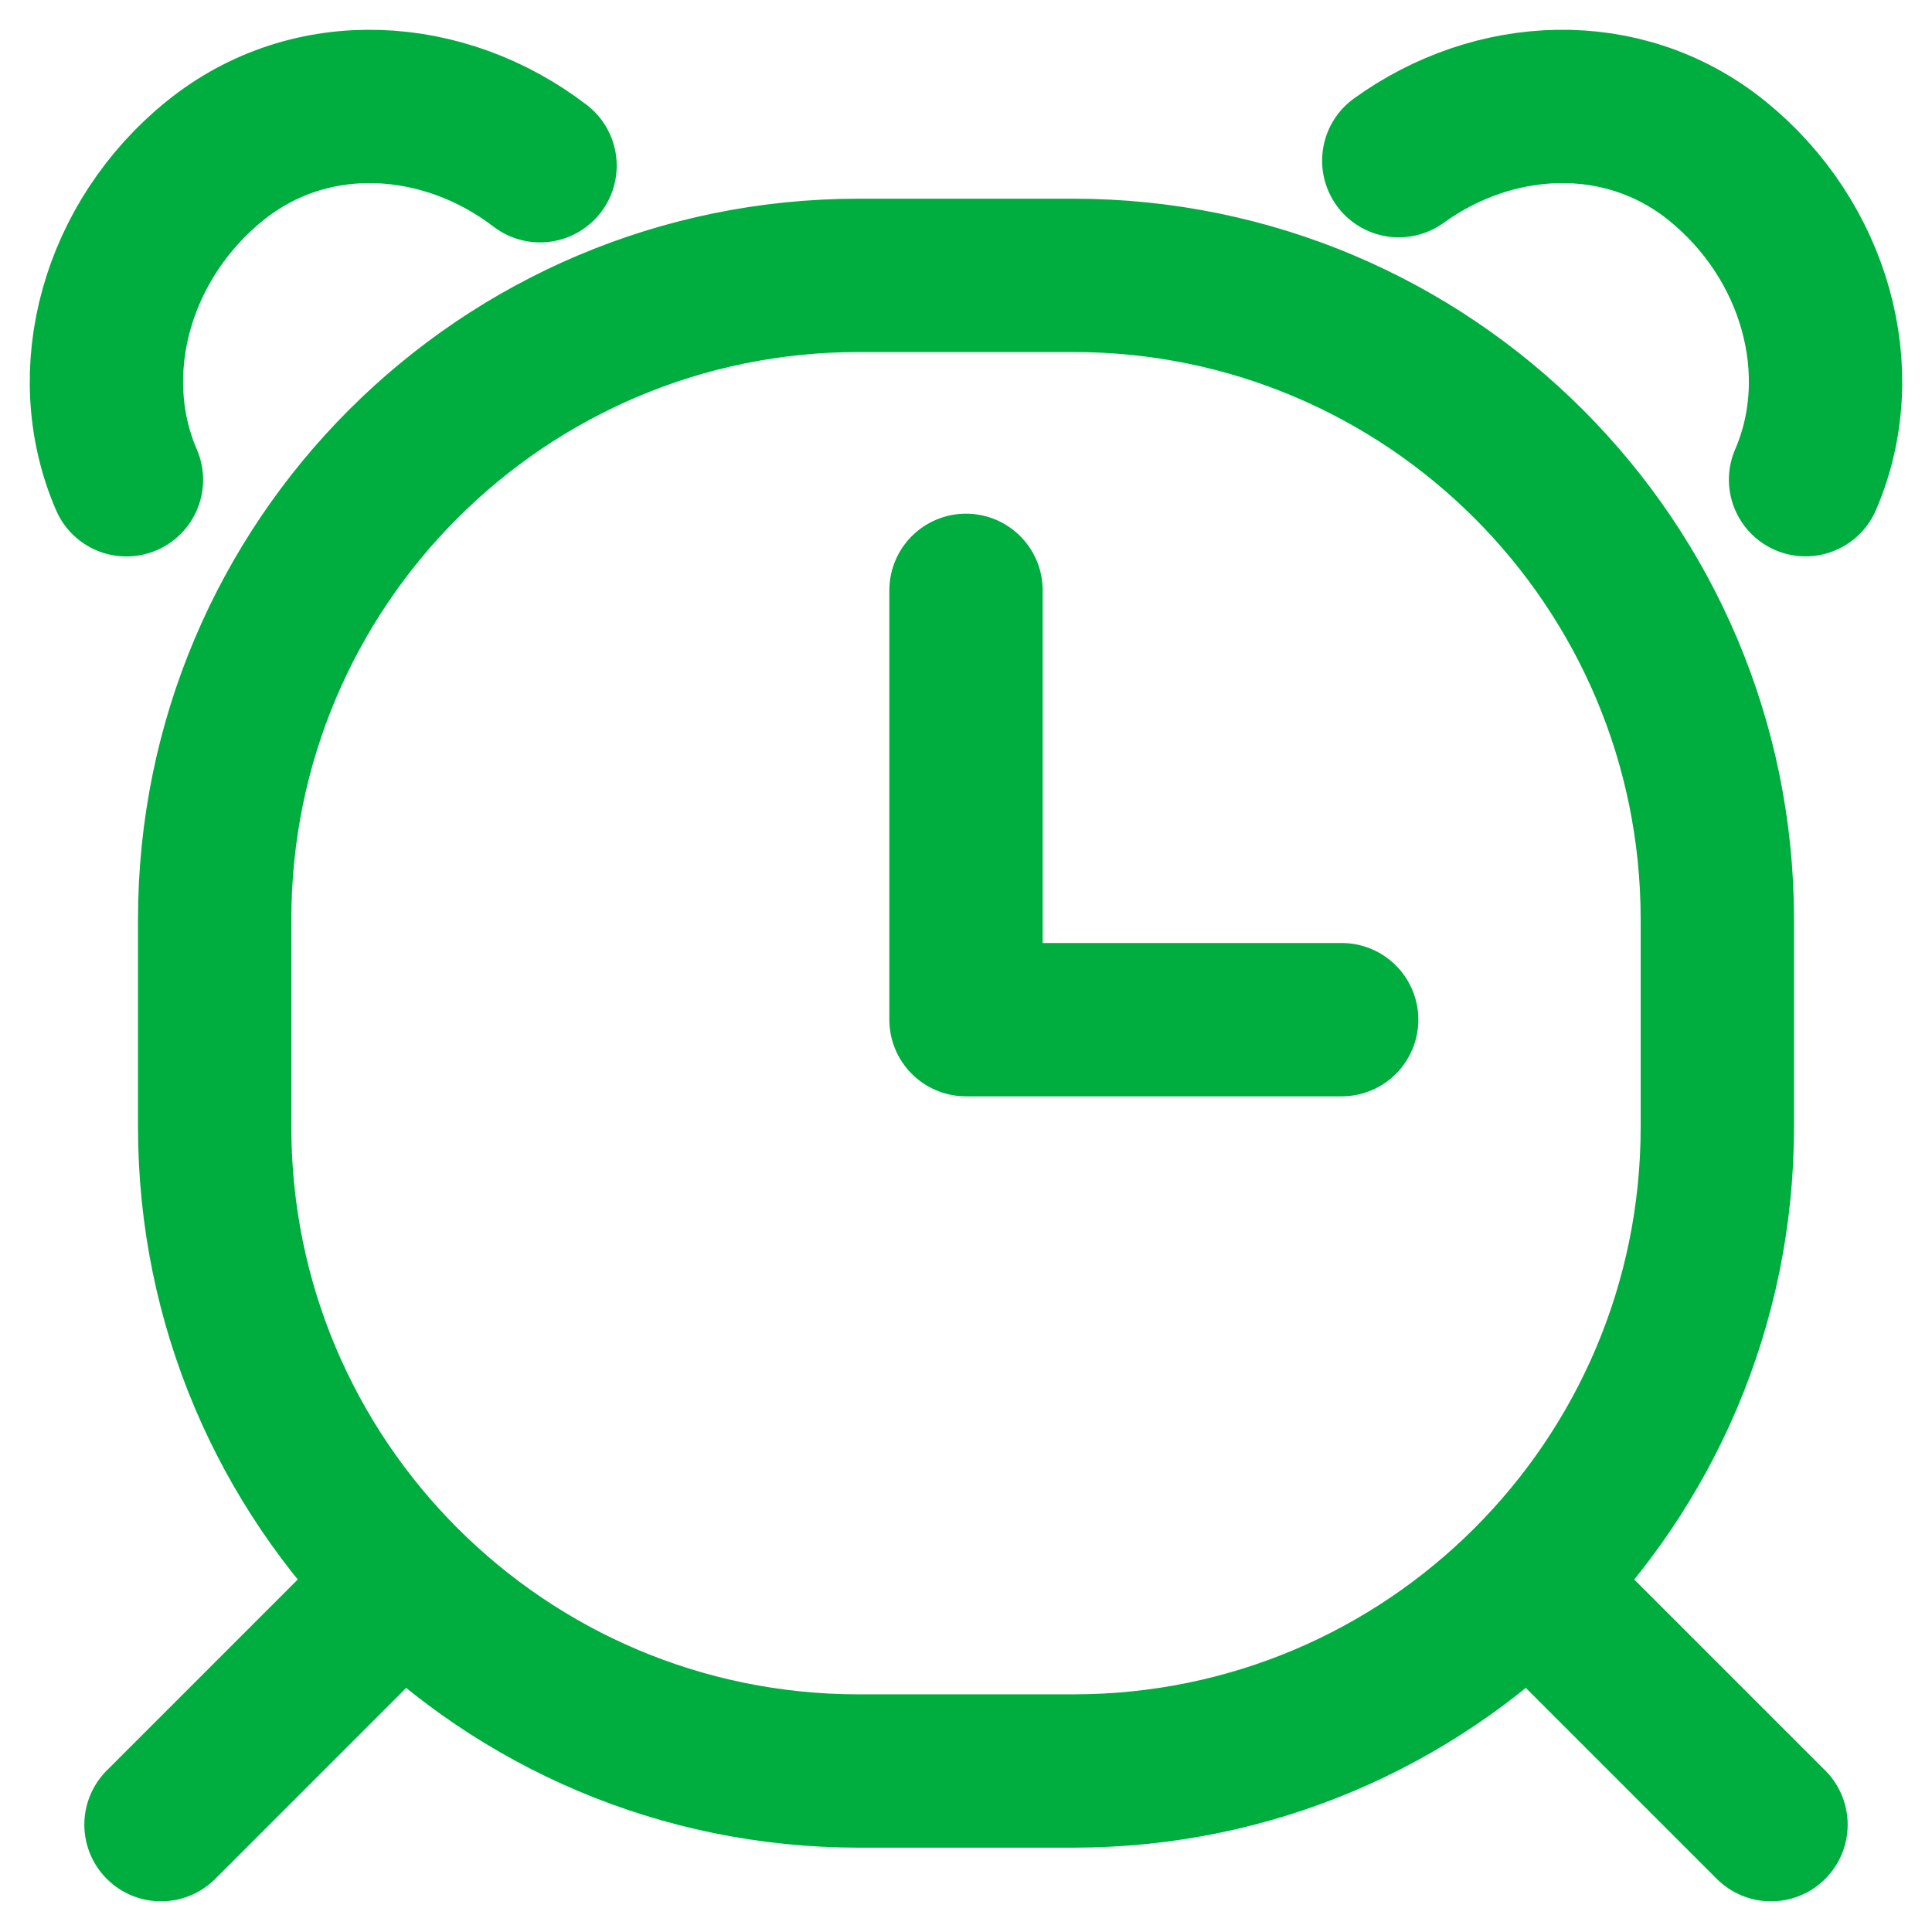
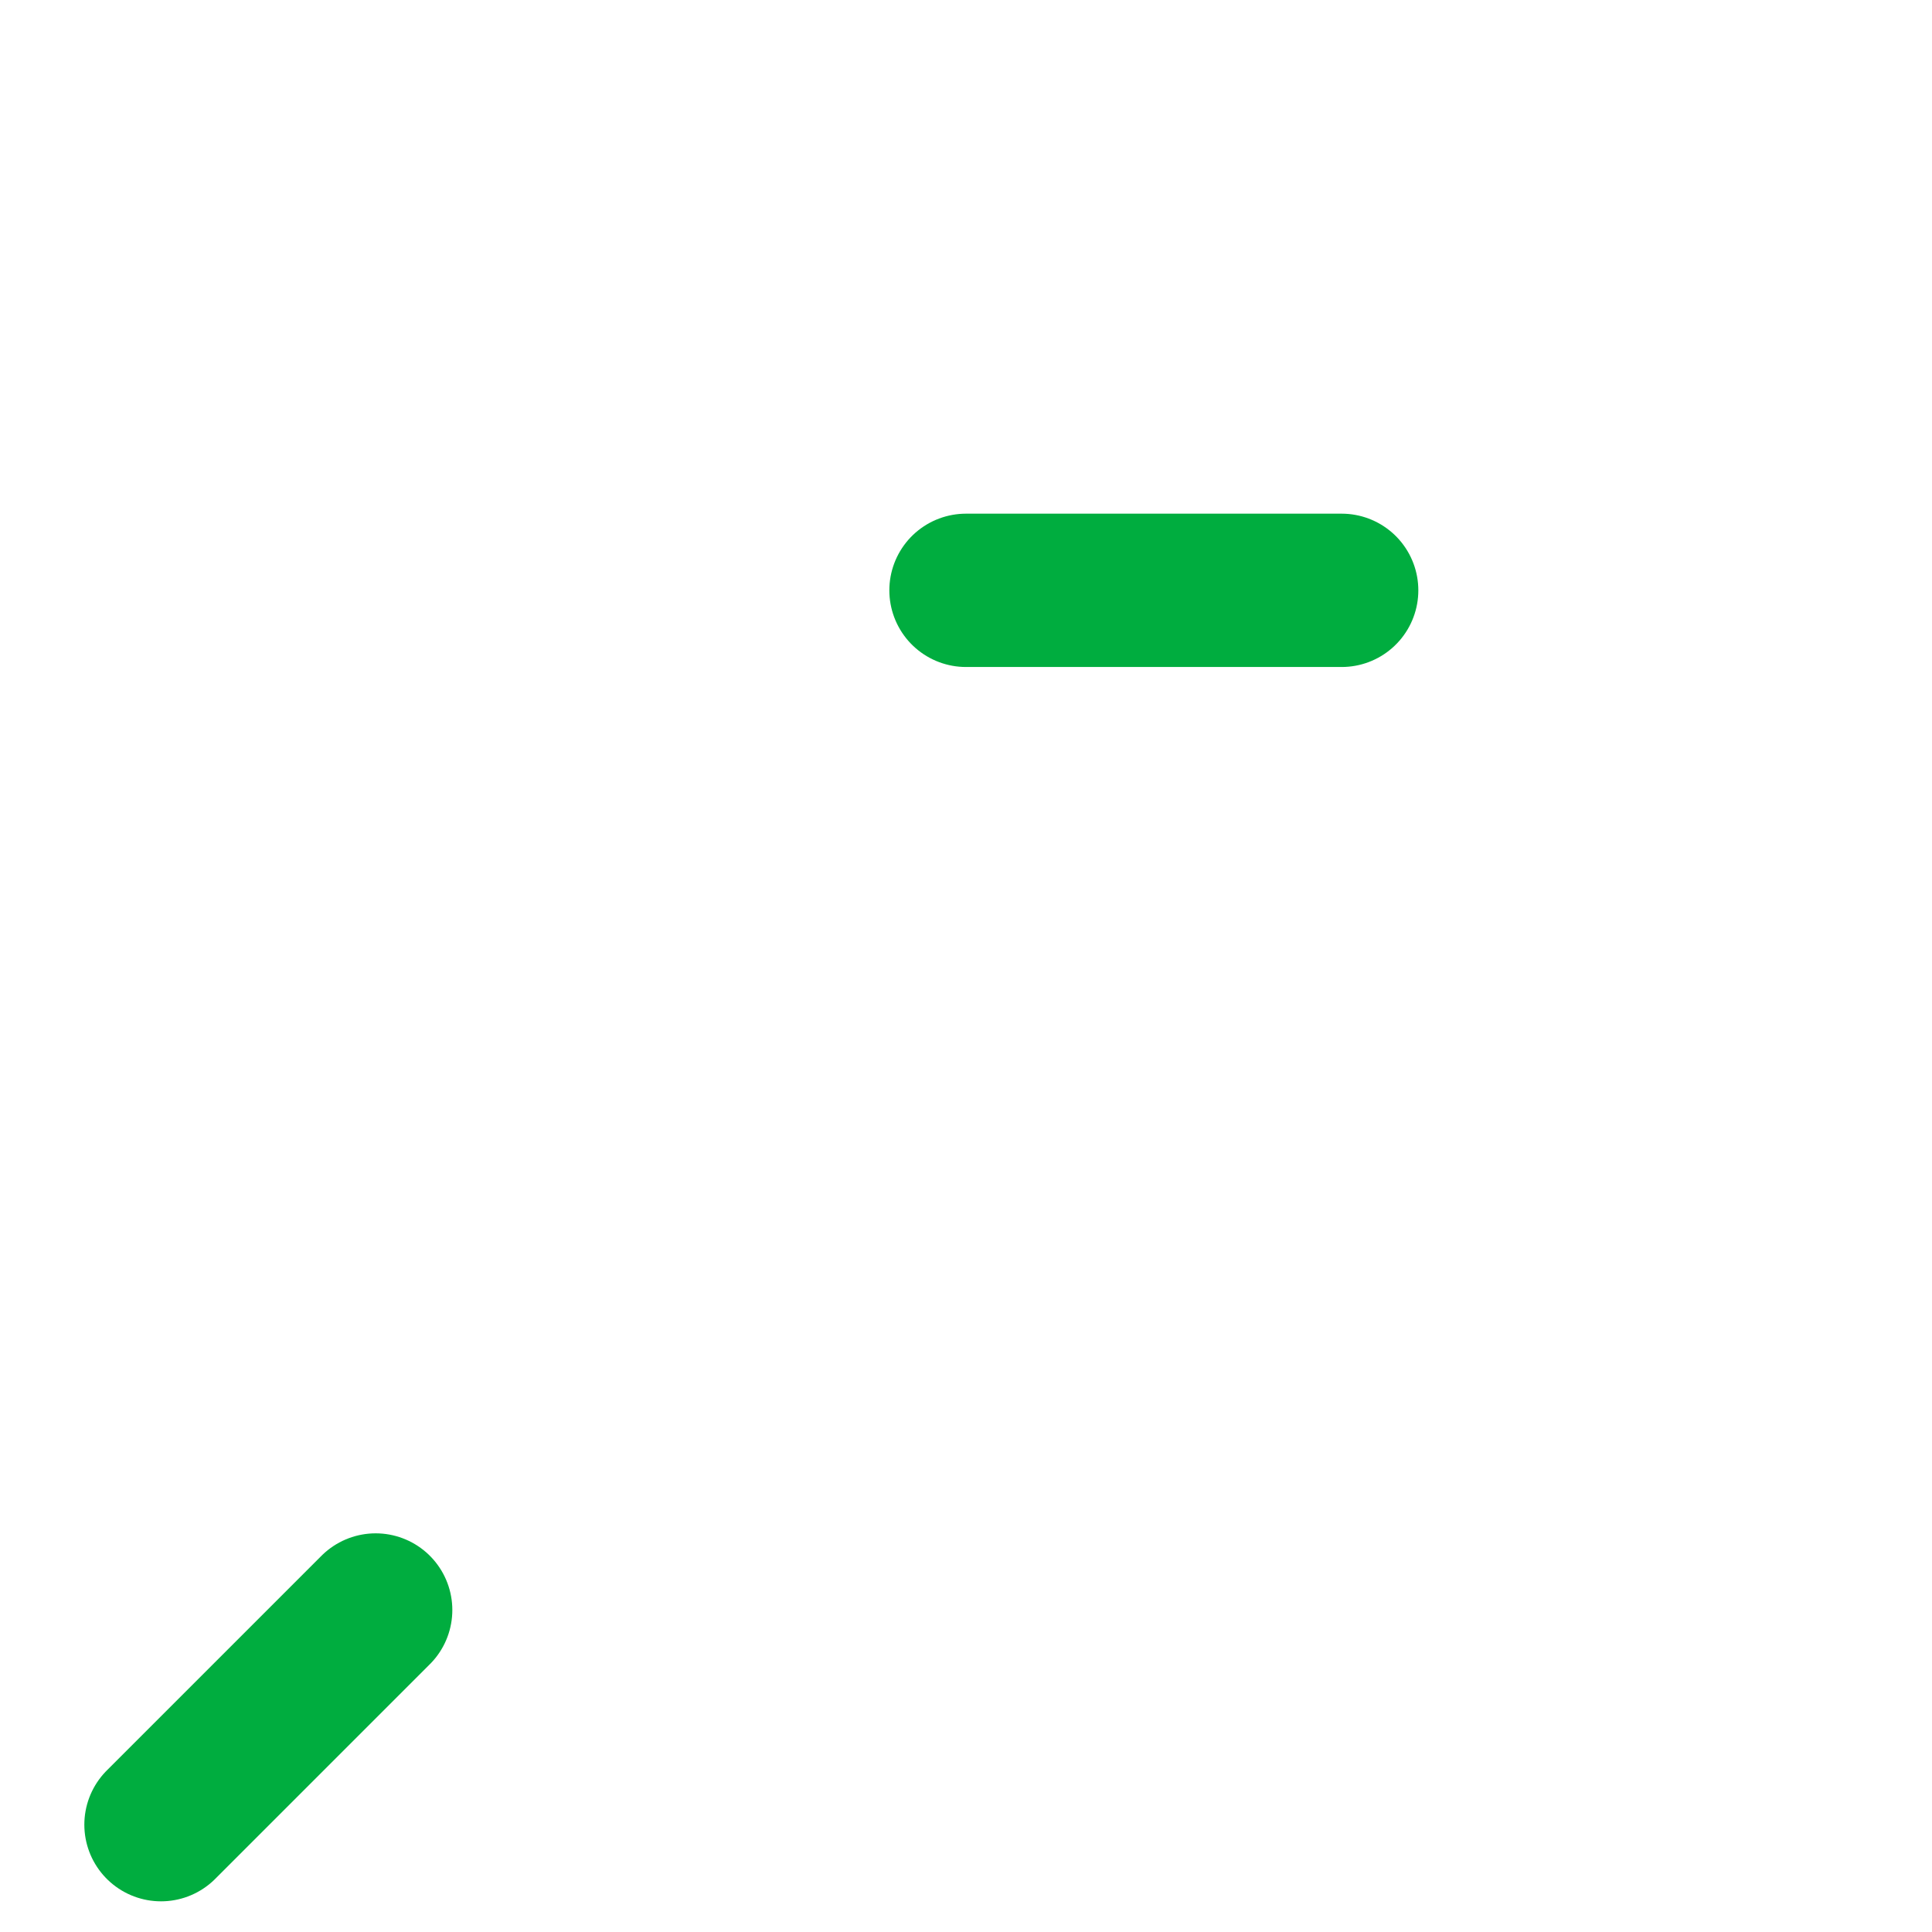
<svg xmlns="http://www.w3.org/2000/svg" width="36" height="36" viewBox="0 0 36 36" fill="none">
-   <path d="M26.064 2.994C27.832 1.716 30.241 1.576 32 3C33.812 4.468 34.516 6.918 33.644 8.938M10.063 3.088C8.284 1.724 5.8 1.542 4 3C2.187 4.468 1.483 6.92 2.356 8.94M20 5.131H16C9.372 5.131 4 10.503 4 17.131V21C4 27.627 9.372 33 16 33H20C26.627 33 32 27.627 32 21V17.131C32 10.503 26.627 5.131 20 5.131Z" stroke="#00AD3F" stroke-width="2.857" stroke-linecap="round" stroke-linejoin="round" />
-   <path d="M18 11V19H25" stroke="#00AD3F" stroke-width="2.857" stroke-linecap="round" stroke-linejoin="round" />
+   <path d="M18 11H25" stroke="#00AD3F" stroke-width="2.857" stroke-linecap="round" stroke-linejoin="round" />
  <path d="M7 30L3 34" stroke="#00AD3F" stroke-width="2.857" stroke-linecap="round" stroke-linejoin="round" />
-   <path d="M29 30L33 34" stroke="#00AD3F" stroke-width="2.857" stroke-linecap="round" stroke-linejoin="round" />
</svg>